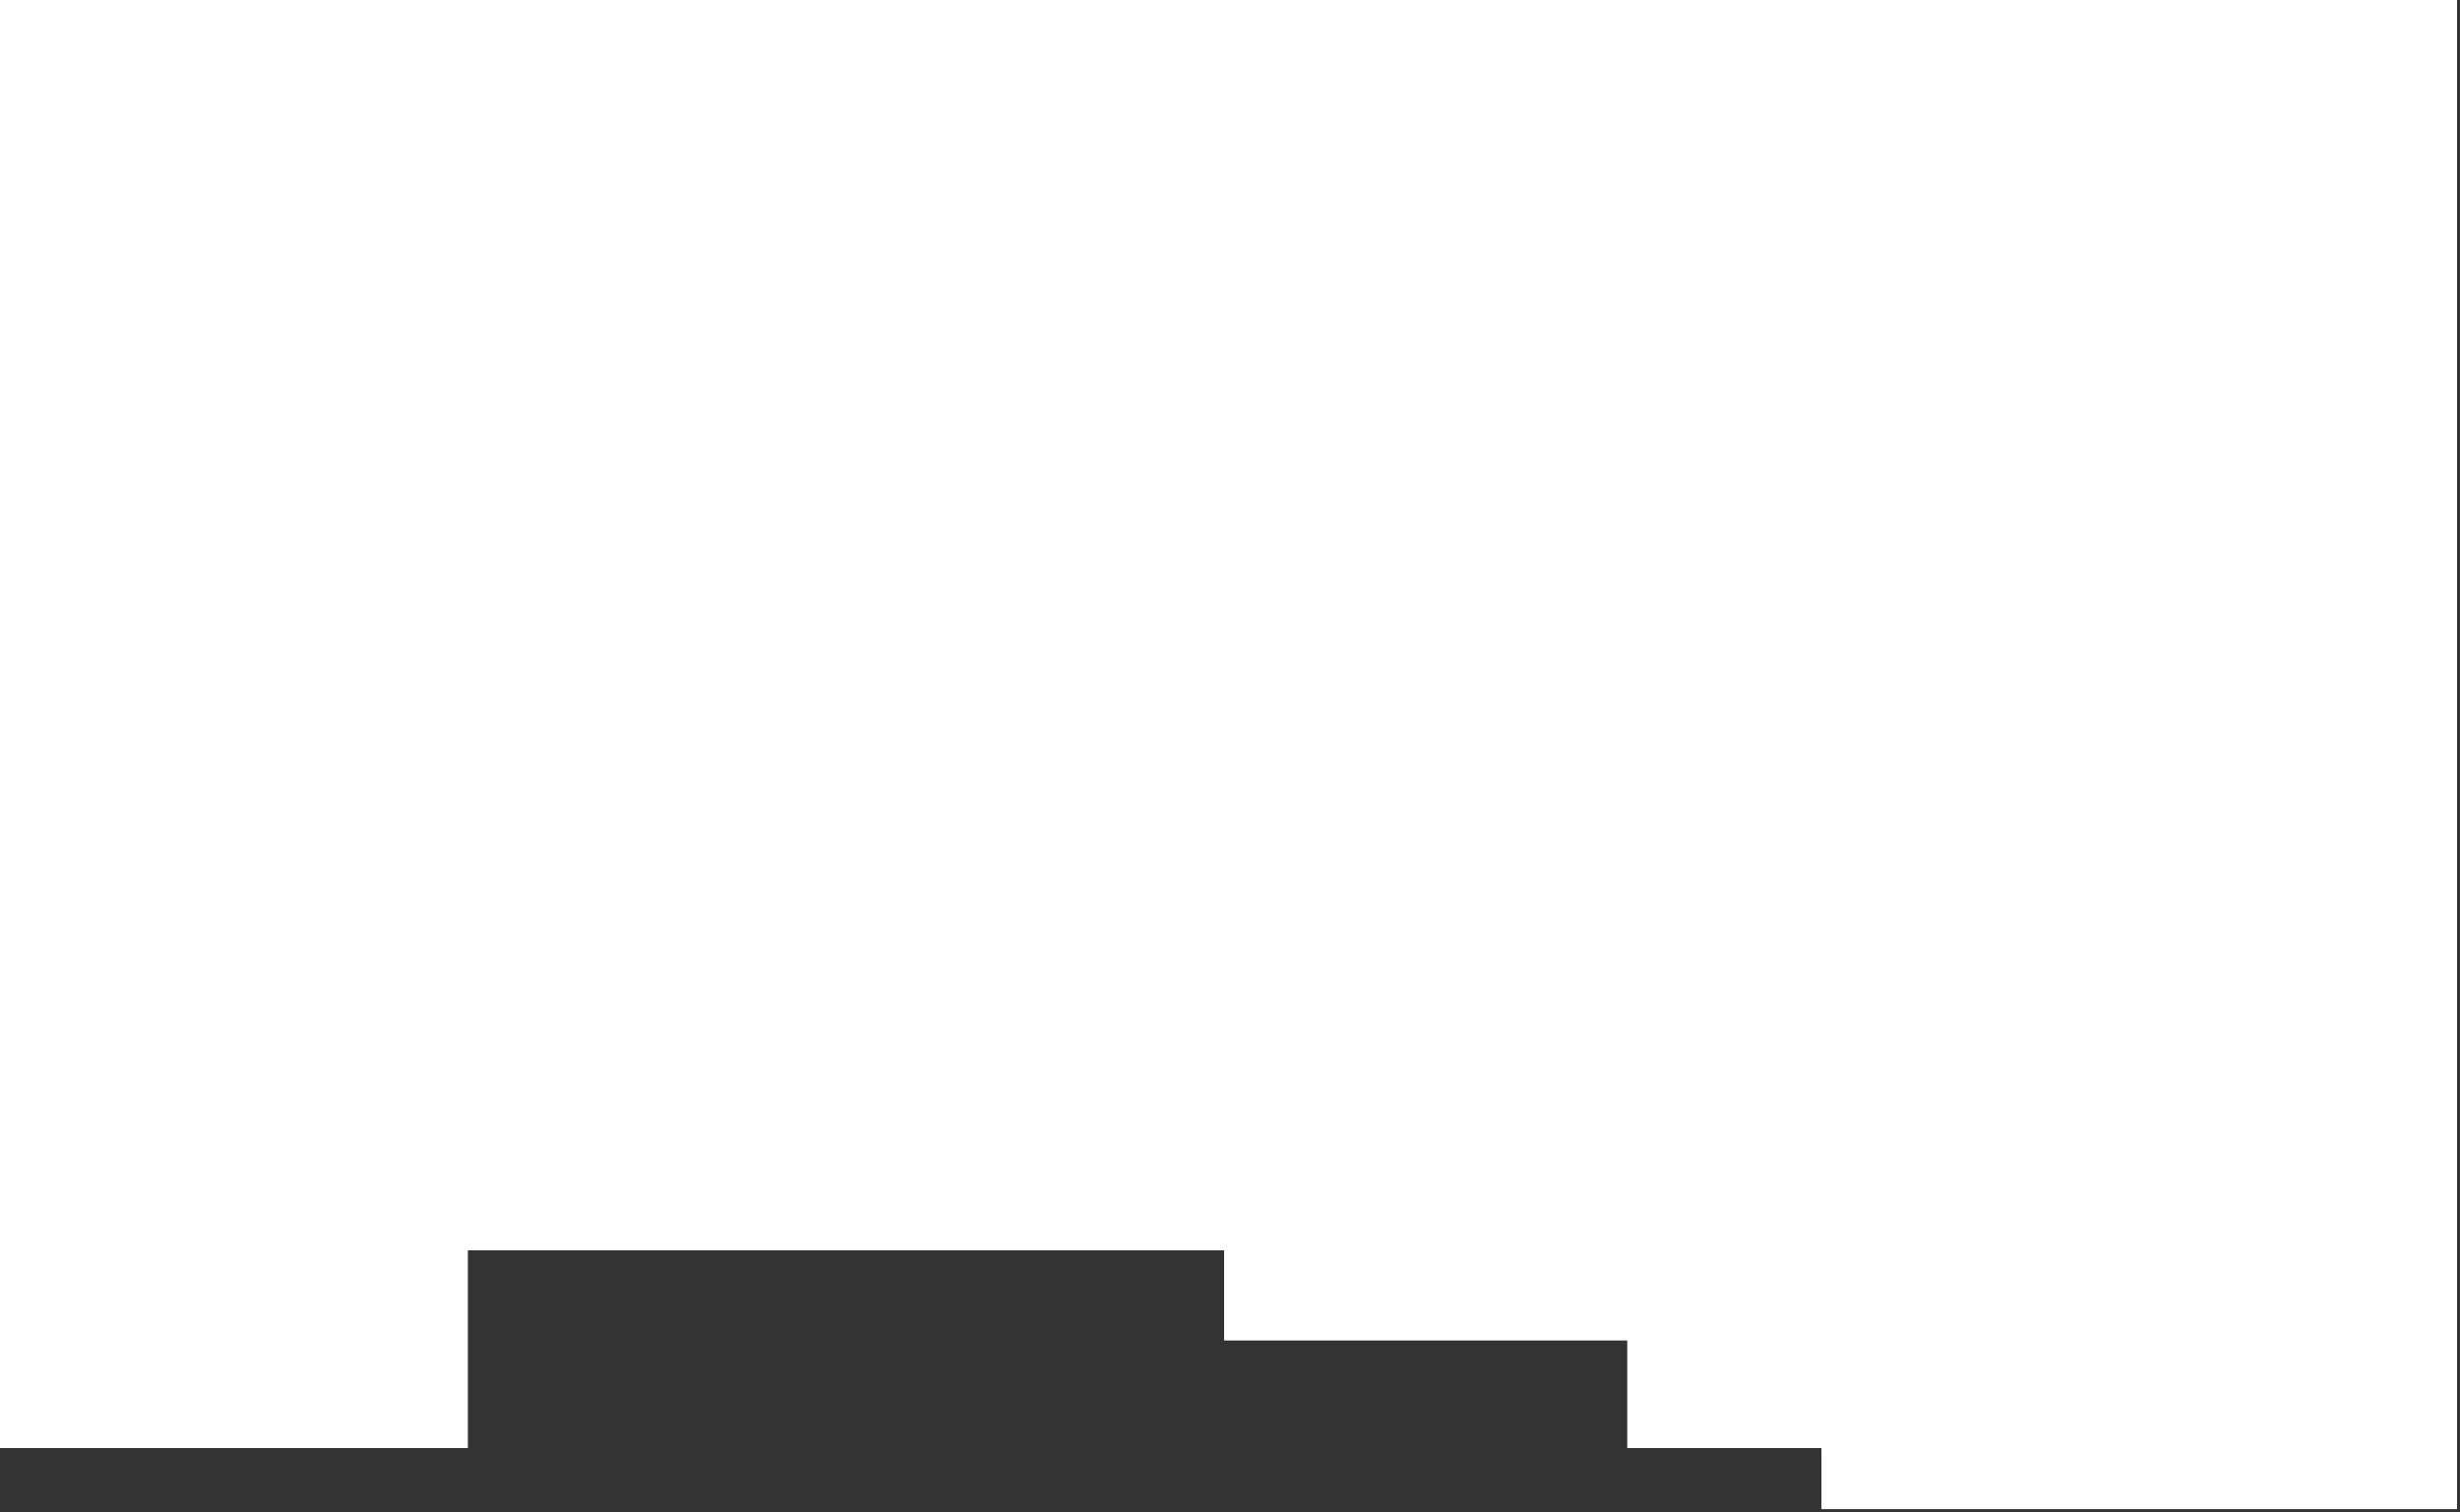
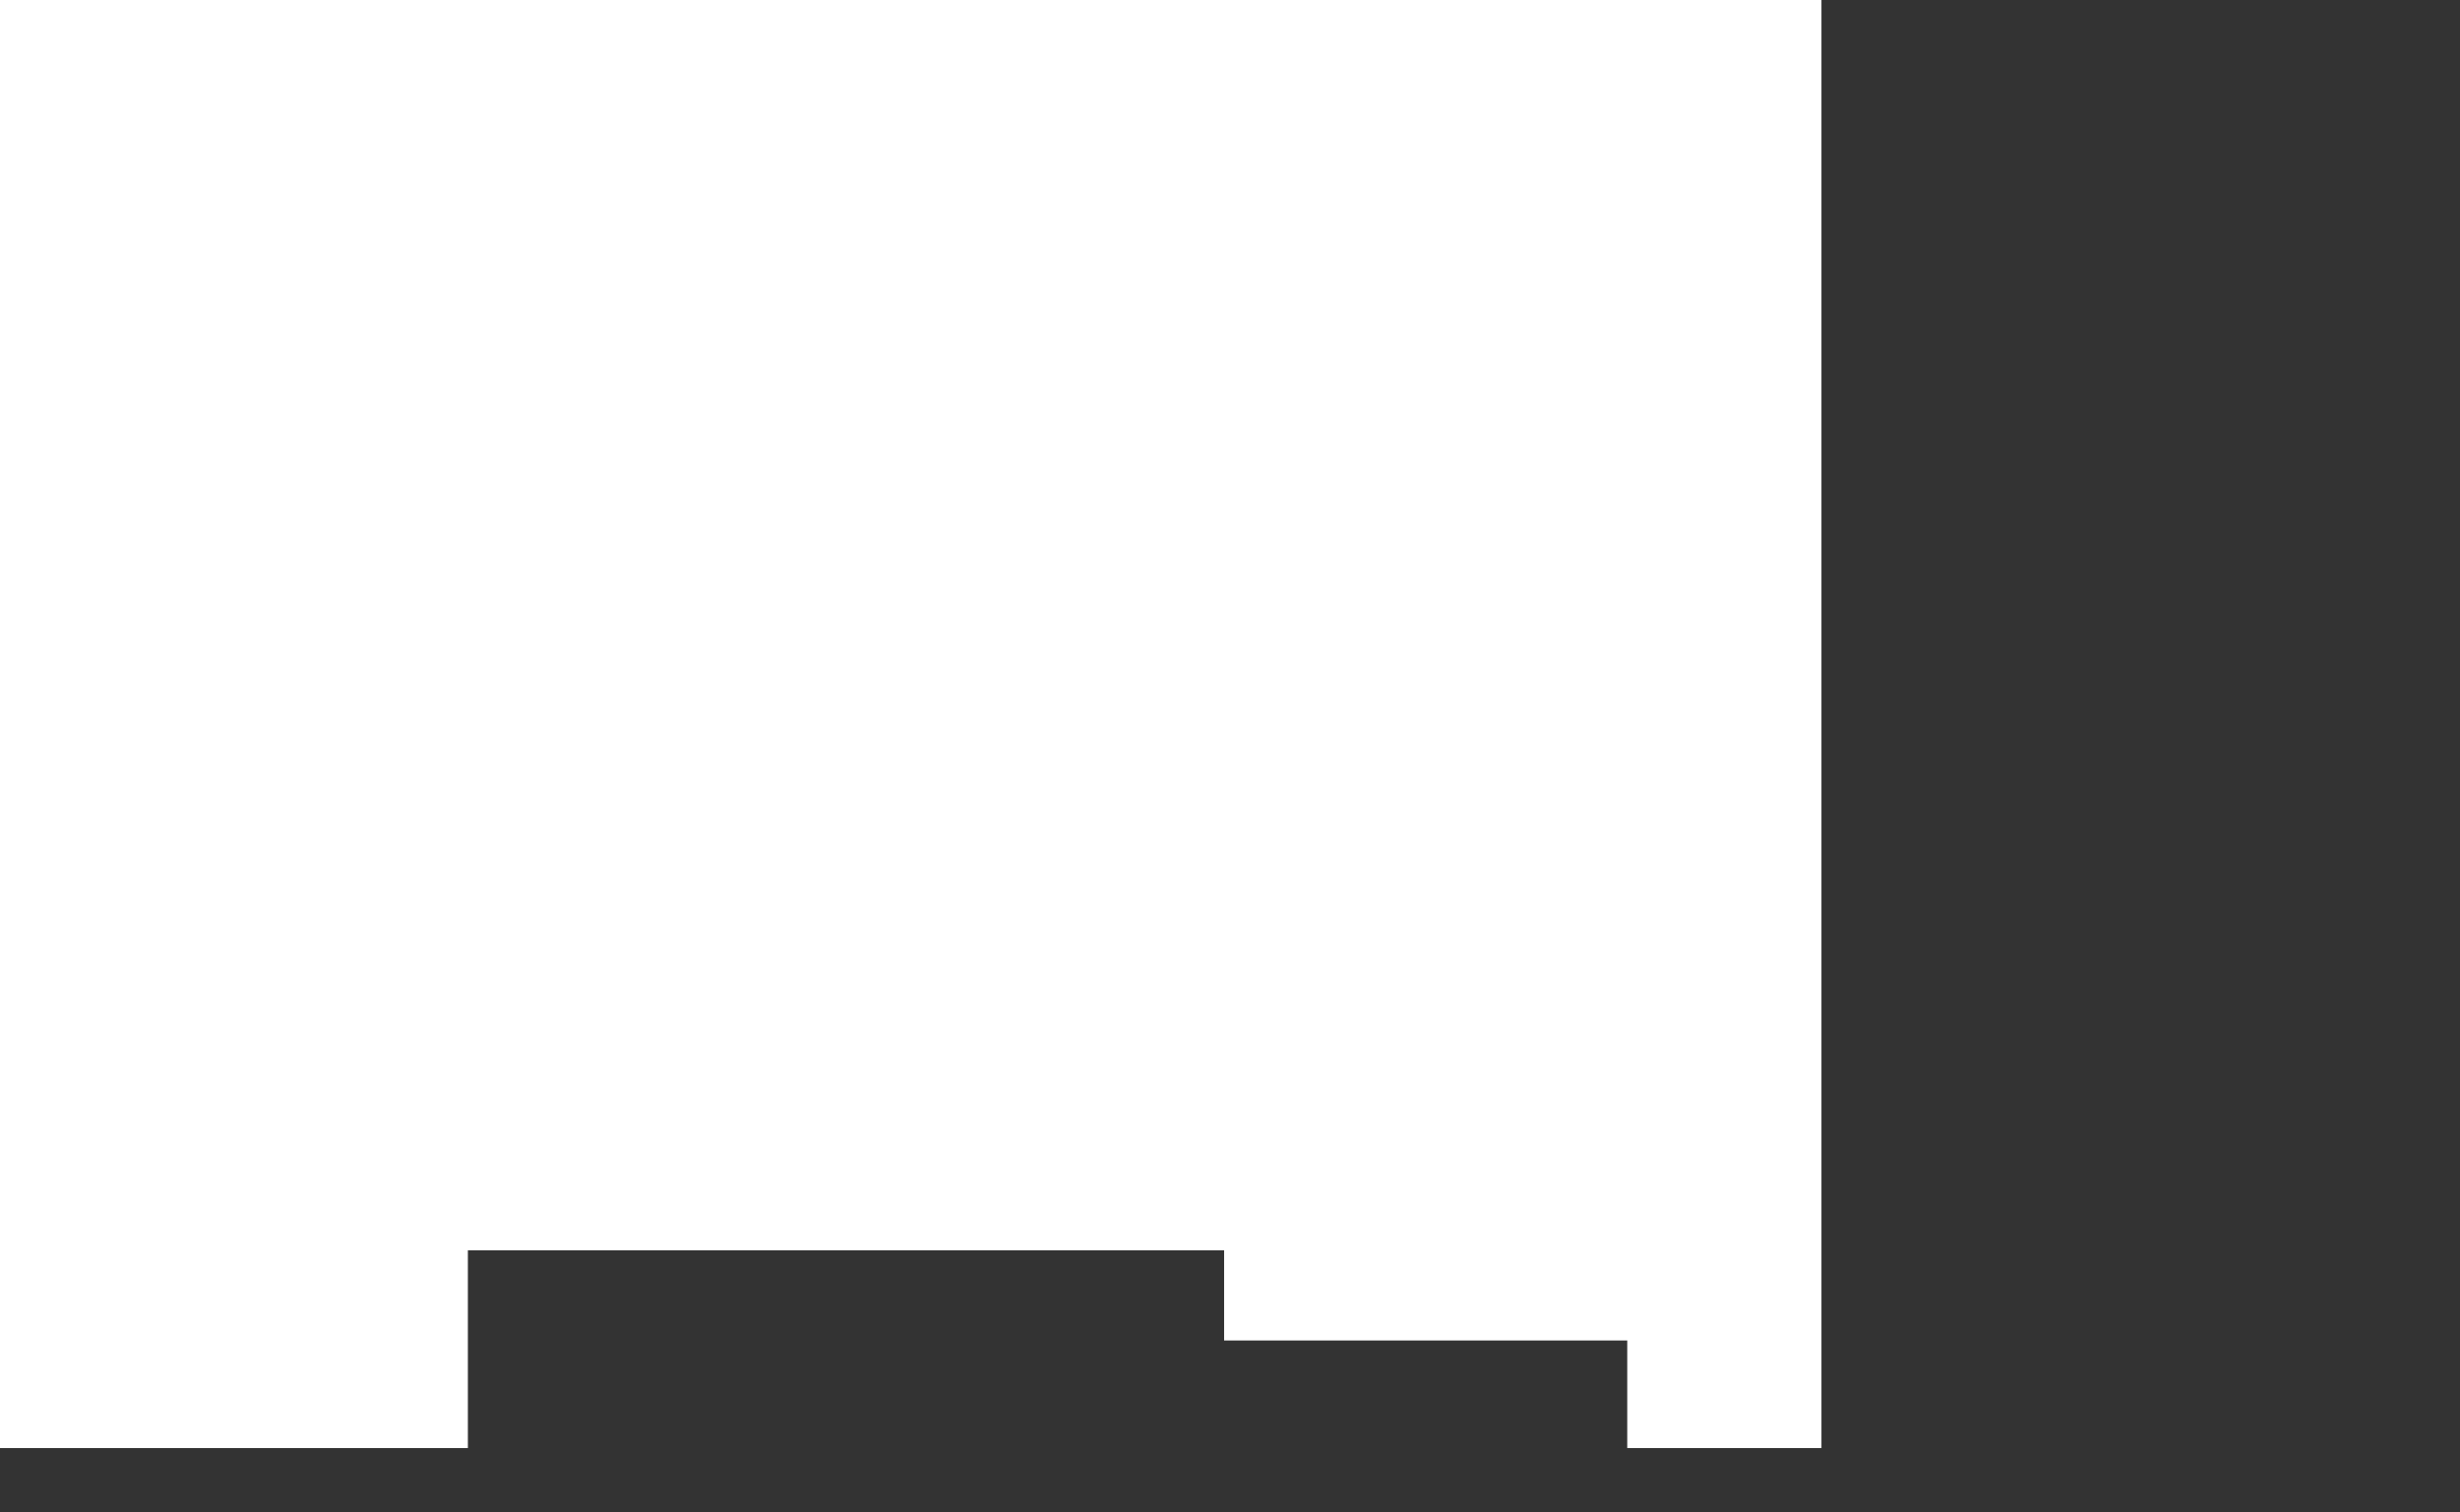
<svg xmlns="http://www.w3.org/2000/svg" width="418" height="257" viewBox="0 0 418 257" fill="none">
  <rect x="0" y="0" width="418" height="257" fill="#333333" stroke="none" />
-   <path d="M0 246.121V0H417.5V256.5H309.5V246.121H276.5V227.835H208V212.514H79.5V246.121H0Z" fill="white" />
+   <path d="M0 246.121V0H417.5H309.5V246.121H276.5V227.835H208V212.514H79.5V246.121H0Z" fill="white" />
</svg>